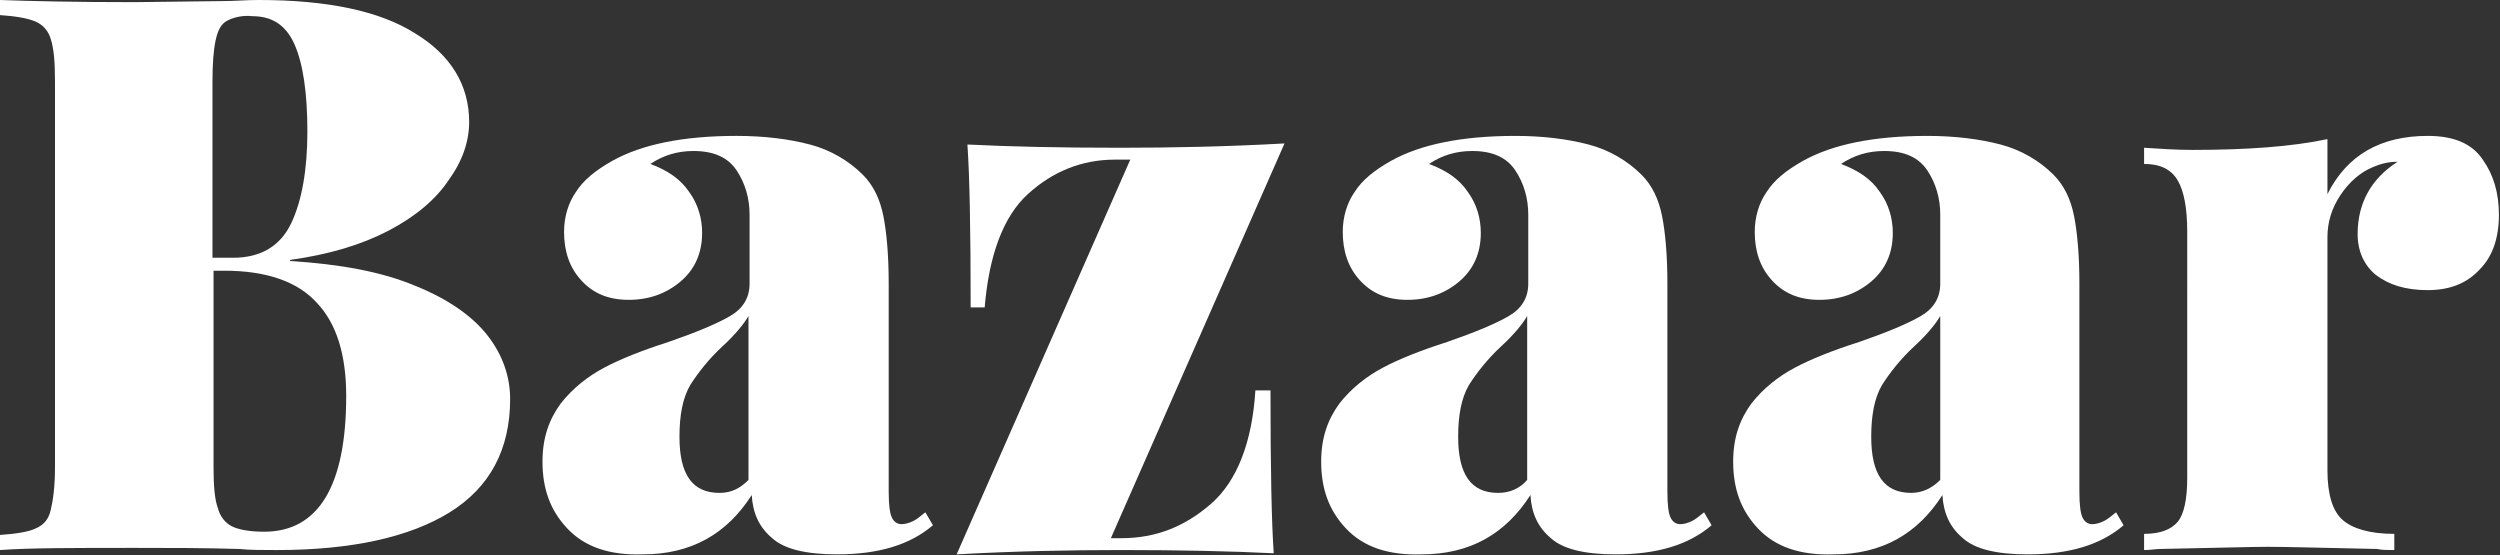
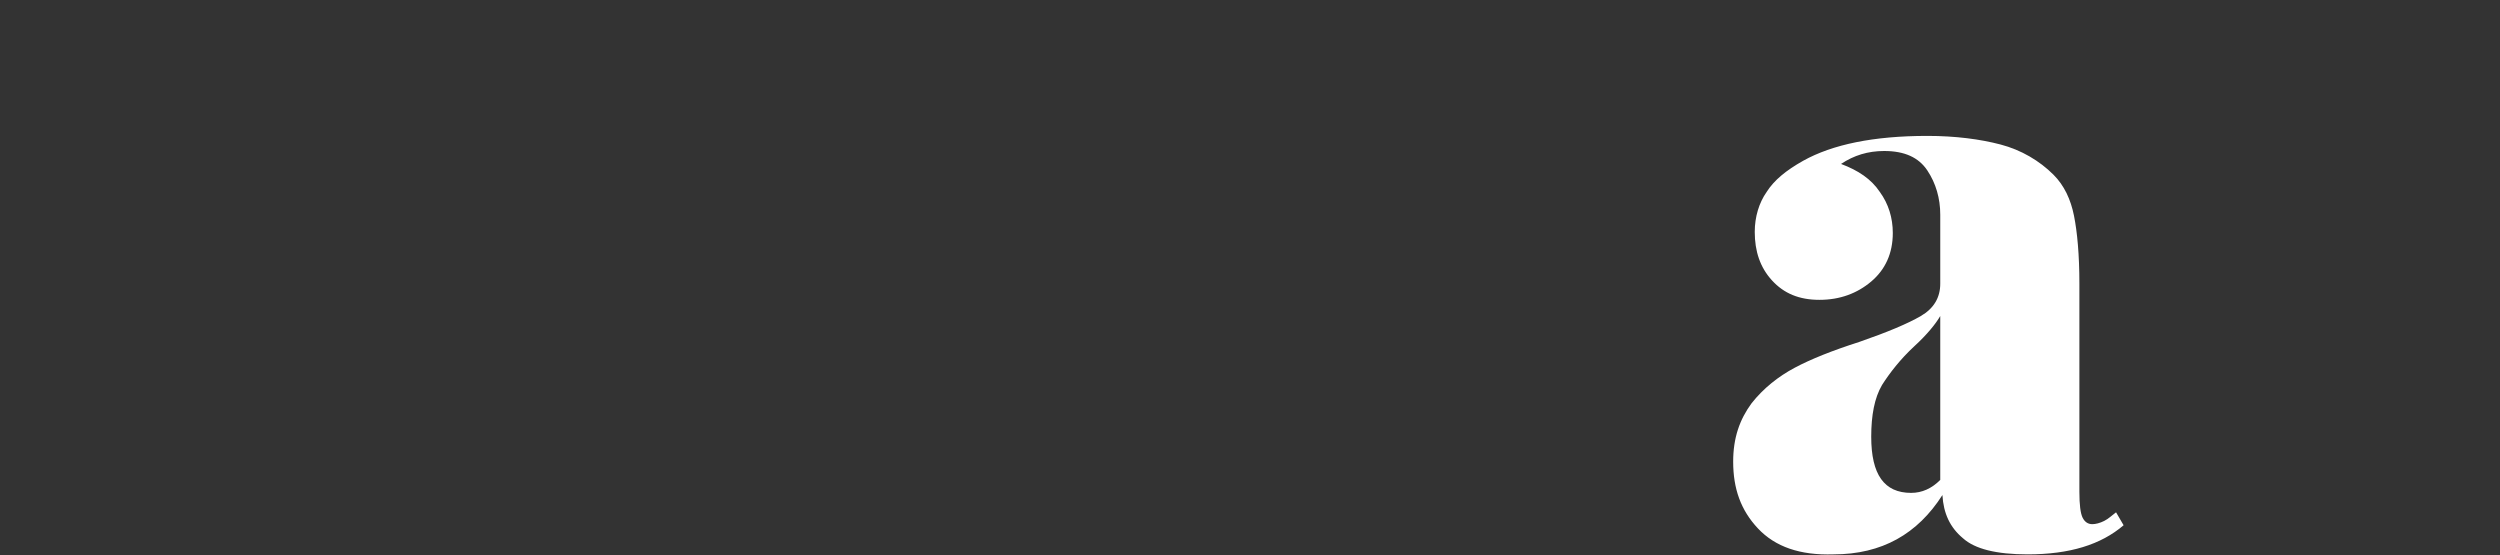
<svg xmlns="http://www.w3.org/2000/svg" version="1.1" id="Laag_1" x="0px" y="0px" viewBox="0 0 231.8 51.5" xml:space="preserve">
  <rect x="0" y="0" width="231.8" height="51.5" fill="#333333" stroke="none" />
  <g>
-     <path fill="#FFFFFF" d="M38.5,26.5c3,1.2,5.3,2.8,6.7,4.6c1.4,1.8,2.1,3.8,2.1,5.9c0,4.7-1.9,8.2-5.6,10.5c-3.7,2.3-9.1,3.5-16,3.5 c-1.4,0-2.6,0-3.5-0.1c-3.3-0.1-6.5-0.1-9.6-0.1C6.9,50.8,2.7,50.8,0,51v-1.4c1.5-0.1,2.7-0.3,3.3-0.6c0.7-0.3,1.2-0.8,1.4-1.7 c0.2-0.8,0.4-2.1,0.4-4V7.6c0-1.8-0.1-3.1-0.4-4C4.5,2.9,4,2.3,3.3,2C2.6,1.7,1.5,1.5,0,1.4V0c2.7,0.1,6.9,0.2,12.4,0.2l8.3-0.1 c1,0,2.1-0.1,3.3-0.1c6.3,0,11.2,1,14.5,3.1c3.3,2,5,4.8,5,8.2c0,1.8-0.6,3.6-1.9,5.4c-1.2,1.8-3.1,3.4-5.6,4.7 c-2.5,1.3-5.5,2.2-9.1,2.7v0.1C31.6,24.5,35.4,25.2,38.5,26.5z M21.1,1.9c-0.6,0.3-0.9,0.9-1.1,1.8c-0.2,0.9-0.3,2.2-0.3,3.9v16.3 h1.9c2.6,0,4.4-1.1,5.4-3.2c1-2.1,1.5-5,1.5-8.5c0-3.6-0.4-6.3-1.2-8.1c-0.8-1.8-2.1-2.6-3.9-2.6C22.5,1.4,21.7,1.6,21.1,1.9z M32.1,36.7c0-3.8-0.9-6.7-2.7-8.6c-1.8-2-4.7-3-8.6-3h-1v18.2c0,1.7,0.1,3,0.4,3.8c0.2,0.8,0.7,1.4,1.3,1.7c0.6,0.3,1.6,0.5,3,0.5 C29.5,49.3,32.1,45.1,32.1,36.7z" />
-     <path fill="#FFFFFF" d="M52.6,49c-1.6-1.7-2.3-3.7-2.3-6.2c0-2.2,0.6-3.9,1.7-5.4c1.1-1.4,2.5-2.5,4-3.3c1.5-0.8,3.5-1.6,6-2.4 c2.6-0.9,4.5-1.7,5.7-2.4c1.2-0.7,1.8-1.7,1.8-3v-6.4c0-1.5-0.4-2.9-1.2-4.1c-0.8-1.2-2.1-1.8-4-1.8c-1.5,0-2.8,0.4-4,1.2 c1.6,0.6,2.8,1.4,3.6,2.6c0.8,1.1,1.2,2.4,1.2,3.8c0,1.9-0.7,3.4-2,4.5c-1.3,1.1-2.9,1.7-4.8,1.7S55,27.2,53.9,26 c-1.1-1.2-1.6-2.7-1.6-4.5c0-1.4,0.4-2.7,1.1-3.7c0.7-1.1,1.8-2,3.4-2.9c2.7-1.5,6.5-2.3,11.5-2.3c2.6,0,4.9,0.3,6.8,0.8 c1.9,0.5,3.6,1.5,4.9,2.8c1,1,1.6,2.3,1.9,3.8c0.3,1.5,0.5,3.6,0.5,6.3v19.3c0,1.2,0.1,2,0.3,2.4c0.2,0.4,0.5,0.6,0.9,0.6 c0.3,0,0.7-0.1,1.1-0.3c0.4-0.2,0.7-0.5,1.1-0.8l0.7,1.2c-2.1,1.8-5,2.7-8.9,2.7c-2.9,0-4.9-0.5-6-1.5c-1.2-1-1.8-2.3-1.9-4 c-2.3,3.6-5.6,5.5-10.1,5.5C56.5,51.5,54.2,50.7,52.6,49z M69.4,44.5V29.3C69,30,68.2,31,67,32.1c-1.3,1.2-2.3,2.5-3,3.6 c-0.7,1.2-1,2.8-1,4.8c0,3.5,1.2,5.2,3.7,5.2C67.8,45.7,68.6,45.3,69.4,44.5z" />
-     <path fill="#FFFFFF" d="M103,49.9h1c3.2,0,5.9-1.1,8.3-3.2c2.4-2.1,3.8-5.7,4.1-10.5h1.4c0,7.2,0.1,12.2,0.3,15.1 c-4-0.2-8.7-0.3-14.1-0.3c-4.8,0-9.9,0.1-15.3,0.4l16.1-36.6h-1.4c-3.1,0-5.8,1.1-8.1,3.2c-2.3,2.1-3.6,5.7-4,10.5H90 c0-7.2-0.1-12.2-0.3-15.1c4,0.2,8.7,0.3,14.1,0.3c4.8,0,9.9-0.1,15.3-0.4L103,49.9z" />
-     <path fill="#FFFFFF" d="M124.8,49c-1.6-1.7-2.3-3.7-2.3-6.2c0-2.2,0.6-3.9,1.7-5.4c1.1-1.4,2.5-2.5,4-3.3c1.5-0.8,3.5-1.6,6-2.4 c2.6-0.9,4.5-1.7,5.7-2.4c1.2-0.7,1.8-1.7,1.8-3v-6.4c0-1.5-0.4-2.9-1.2-4.1c-0.8-1.2-2.1-1.8-4-1.8c-1.5,0-2.8,0.4-4,1.2 c1.6,0.6,2.8,1.4,3.6,2.6c0.8,1.1,1.2,2.4,1.2,3.8c0,1.9-0.7,3.4-2,4.5c-1.3,1.1-2.9,1.7-4.8,1.7c-1.9,0-3.3-0.6-4.4-1.8 c-1.1-1.2-1.6-2.7-1.6-4.5c0-1.4,0.4-2.7,1.1-3.7c0.7-1.1,1.8-2,3.4-2.9c2.7-1.5,6.5-2.3,11.5-2.3c2.6,0,4.9,0.3,6.8,0.8 c1.9,0.5,3.6,1.5,4.9,2.8c1,1,1.6,2.3,1.9,3.8c0.3,1.5,0.5,3.6,0.5,6.3v19.3c0,1.2,0.1,2,0.3,2.4c0.2,0.4,0.5,0.6,0.9,0.6 c0.3,0,0.7-0.1,1.1-0.3c0.4-0.2,0.7-0.5,1.1-0.8l0.7,1.2c-2.1,1.8-5,2.7-8.9,2.7c-2.9,0-4.9-0.5-6-1.5c-1.2-1-1.8-2.3-1.9-4 c-2.3,3.6-5.6,5.5-10.1,5.5C128.7,51.5,126.4,50.7,124.8,49z M141.6,44.5V29.3c-0.4,0.7-1.2,1.7-2.4,2.8c-1.3,1.2-2.3,2.5-3,3.6 c-0.7,1.2-1,2.8-1,4.8c0,3.5,1.2,5.2,3.7,5.2C140,45.7,140.9,45.3,141.6,44.5z" />
    <path fill="#FFFFFF" d="M163,49c-1.6-1.7-2.3-3.7-2.3-6.2c0-2.2,0.6-3.9,1.7-5.4c1.1-1.4,2.5-2.5,4-3.3c1.5-0.8,3.5-1.6,6-2.4 c2.6-0.9,4.5-1.7,5.7-2.4c1.2-0.7,1.8-1.7,1.8-3v-6.4c0-1.5-0.4-2.9-1.2-4.1c-0.8-1.2-2.1-1.8-4-1.8c-1.5,0-2.8,0.4-4,1.2 c1.6,0.6,2.8,1.4,3.6,2.6c0.8,1.1,1.2,2.4,1.2,3.8c0,1.9-0.7,3.4-2,4.5c-1.3,1.1-2.9,1.7-4.8,1.7c-1.9,0-3.3-0.6-4.4-1.8 c-1.1-1.2-1.6-2.7-1.6-4.5c0-1.4,0.4-2.7,1.1-3.7c0.7-1.1,1.8-2,3.4-2.9c2.7-1.5,6.5-2.3,11.5-2.3c2.6,0,4.9,0.3,6.8,0.8 c1.9,0.5,3.6,1.5,4.9,2.8c1,1,1.6,2.3,1.9,3.8c0.3,1.5,0.5,3.6,0.5,6.3v19.3c0,1.2,0.1,2,0.3,2.4c0.2,0.4,0.5,0.6,0.9,0.6 c0.3,0,0.7-0.1,1.1-0.3c0.4-0.2,0.7-0.5,1.1-0.8l0.7,1.2c-2.1,1.8-5,2.7-8.9,2.7c-2.9,0-4.9-0.5-6-1.5c-1.2-1-1.8-2.3-1.9-4 c-2.3,3.6-5.6,5.5-10.1,5.5C166.9,51.5,164.6,50.7,163,49z M179.9,44.5V29.3c-0.4,0.7-1.2,1.7-2.4,2.8c-1.3,1.2-2.3,2.5-3,3.6 c-0.7,1.2-1,2.8-1,4.8c0,3.5,1.2,5.2,3.7,5.2C178.2,45.7,179.1,45.3,179.9,44.5z" />
-     <path fill="#FFFFFF" d="M230.2,14.8c1,1.4,1.5,3.1,1.5,5.1c0,2.2-0.6,3.9-1.8,5.1c-1.2,1.3-2.8,1.9-4.8,1.9c-2.1,0-3.6-0.5-4.8-1.4 c-1.1-0.9-1.7-2.2-1.7-3.8c0-2.8,1.2-5.1,3.7-6.7c-0.9,0-1.6,0.2-2.3,0.5c-1.2,0.5-2.2,1.4-3,2.6c-0.8,1.2-1.2,2.5-1.2,3.9v21.6 c0,2.3,0.5,3.8,1.4,4.6c0.9,0.8,2.5,1.3,4.8,1.3V51c-0.6,0-1.2,0-1.6-0.1c-5-0.1-8.4-0.2-10.1-0.2c-1.5,0-4.8,0.1-10,0.2 c-0.4,0-0.9,0.1-1.5,0.1v-1.5c1.5,0,2.5-0.4,3.1-1.1c0.6-0.7,0.9-2.1,0.9-4.1V21.5c0-2.2-0.3-3.8-0.9-4.8c-0.6-1-1.6-1.5-3.1-1.5 v-1.5c1.5,0.1,3,0.2,4.5,0.2c5,0,9.2-0.3,12.5-1V18c1.8-3.6,4.9-5.4,9.3-5.4C227.5,12.6,229.2,13.3,230.2,14.8z" />
  </g>
</svg>